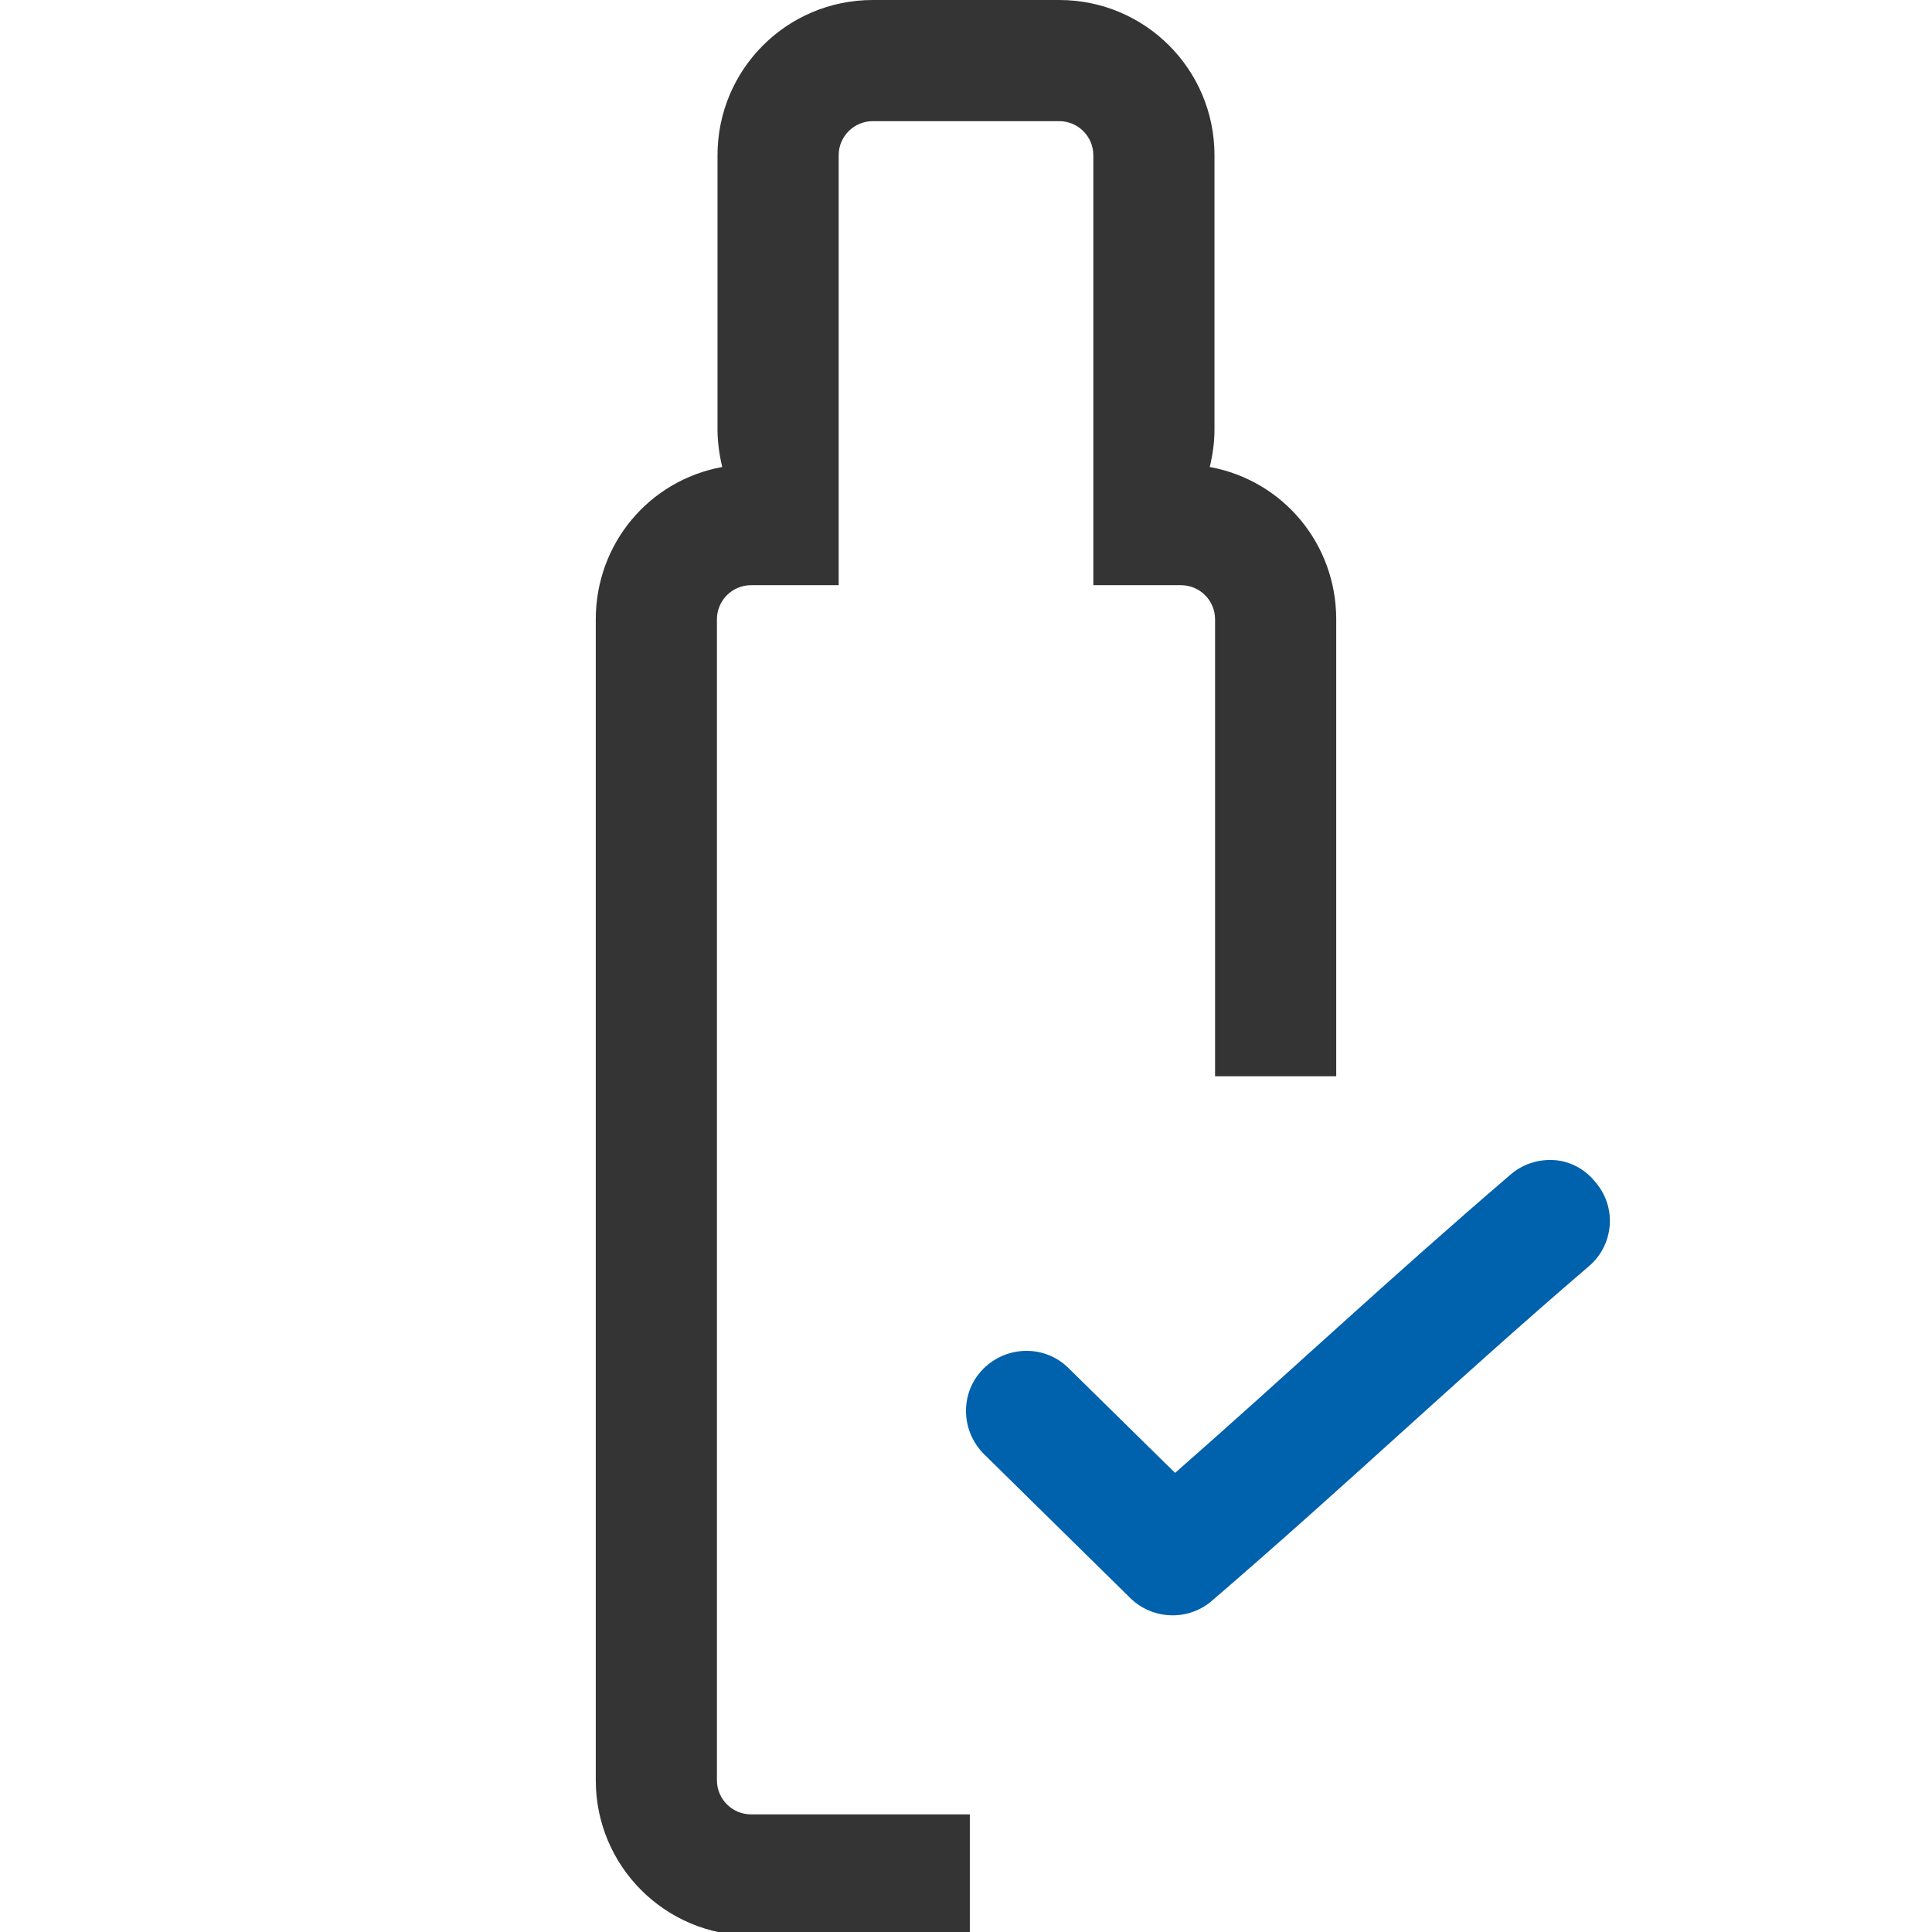
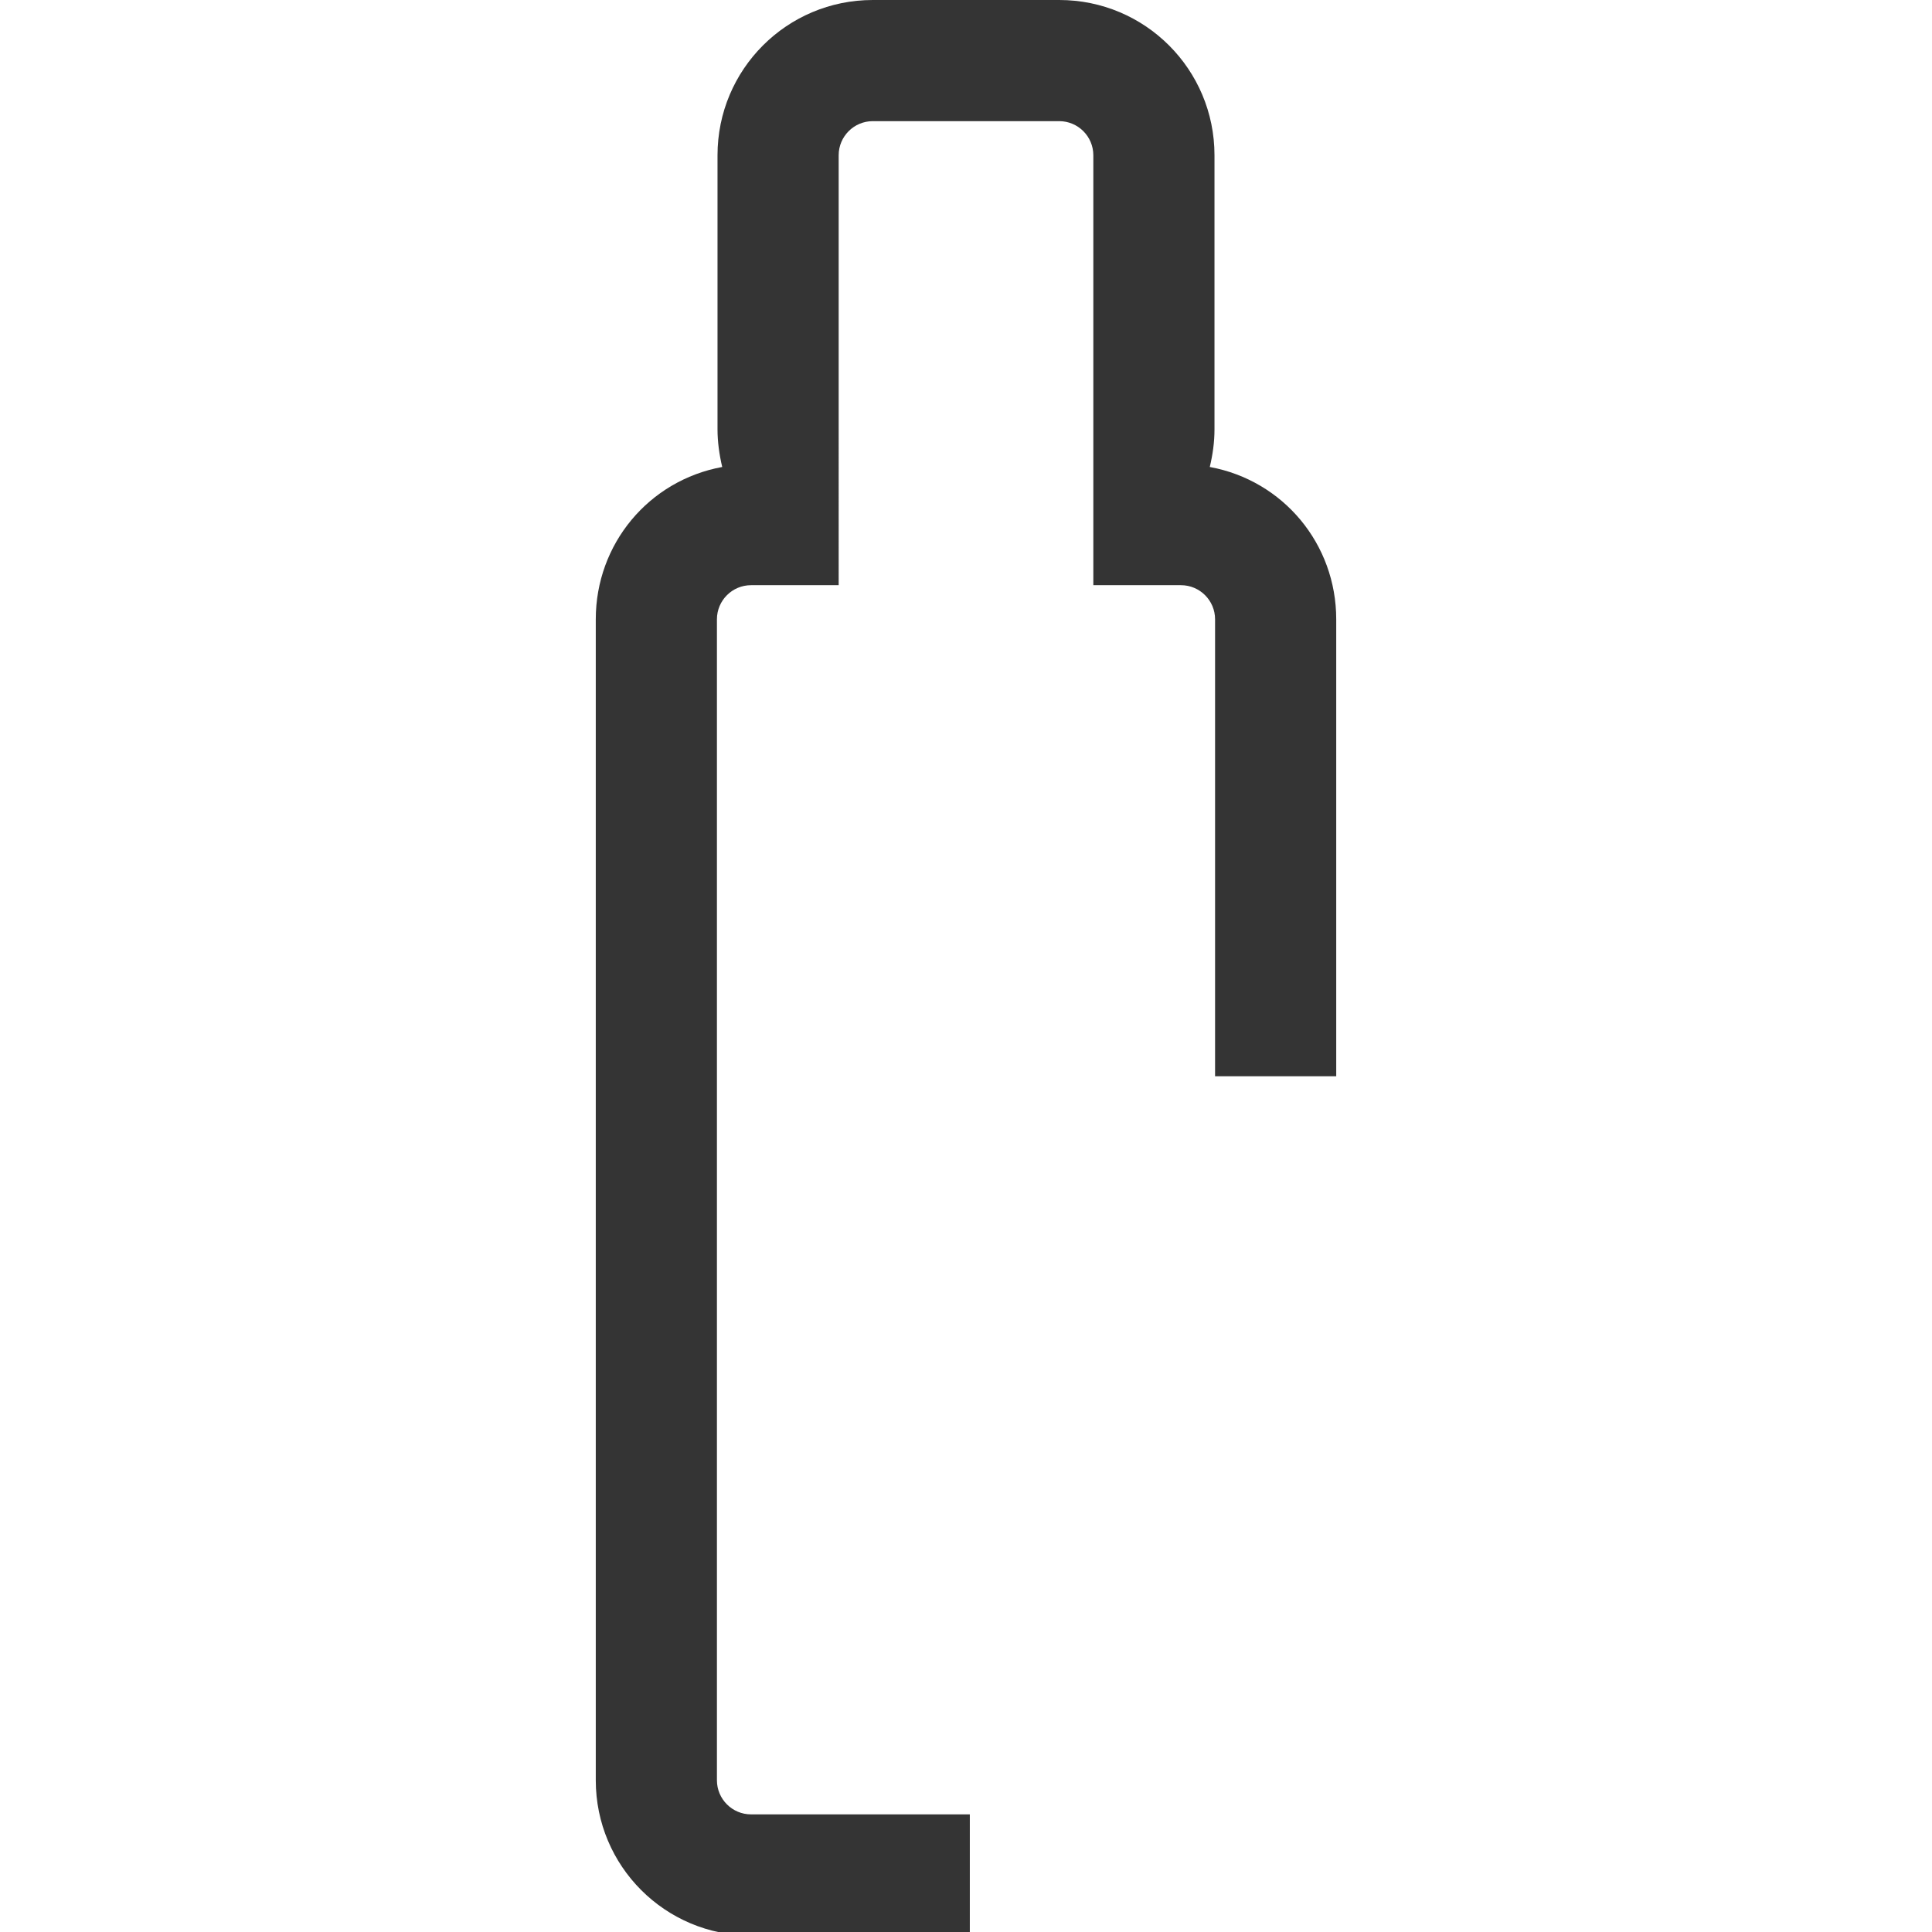
<svg xmlns="http://www.w3.org/2000/svg" version="1.1" id="Livello_1" x="0px" y="0px" viewBox="0 0 328.5 328.5" style="enable-background:new 0 0 328.5 328.5;" xml:space="preserve">
  <style type="text/css">
	.st0{fill:#343434;}
	.st1{fill:#0061AC;}
</style>
  <g>
    <path class="st0" d="M205.7,79.4c0.5-2.1,0.8-4.2,0.8-6.4V26.4c0-14.6-11.8-26.4-26.4-26.4h-31.7C133.8,0,122,11.8,122,26.4V73   c0,2.1,0.3,4.3,0.8,6.4c-12.5,2.3-21.5,13.1-21.5,25.9v197.4c0,14.6,11.8,26.4,26.4,26.4h37.2v-20.6h-37.2c-3.2,0-5.8-2.6-5.8-5.8   V105.3c0-3.2,2.6-5.8,5.8-5.8h14.9V26.4c0-3.2,2.6-5.8,5.8-5.8h31.7c3.2,0,5.8,2.6,5.8,5.8v73.1h14.9c3.2,0,5.8,2.6,5.8,5.8V183   h20.6v-77.7C227.2,92.5,218.2,81.7,205.7,79.4z" />
    <g transform="translate(0,-952.362)">
-       <path class="st1" d="M264,1149.6c-2.7-0.1-5.3,0.8-7.3,2.6c-21.1,18.1-37.3,33.4-56.9,50.6l-18.1-17.8c-4-4-10.5-3.9-14.5,0.1    c-4,4-3.9,10.5,0.1,14.5c0,0,0,0,0,0l24.9,24.5c3.8,3.7,9.8,3.9,13.8,0.5c23.7-20.4,40.7-36.8,64-56.8c4.4-3.6,5-10.1,1.3-14.4    C269.5,1151.1,266.8,1149.7,264,1149.6z" />
-     </g>
+       </g>
  </g>
</svg>